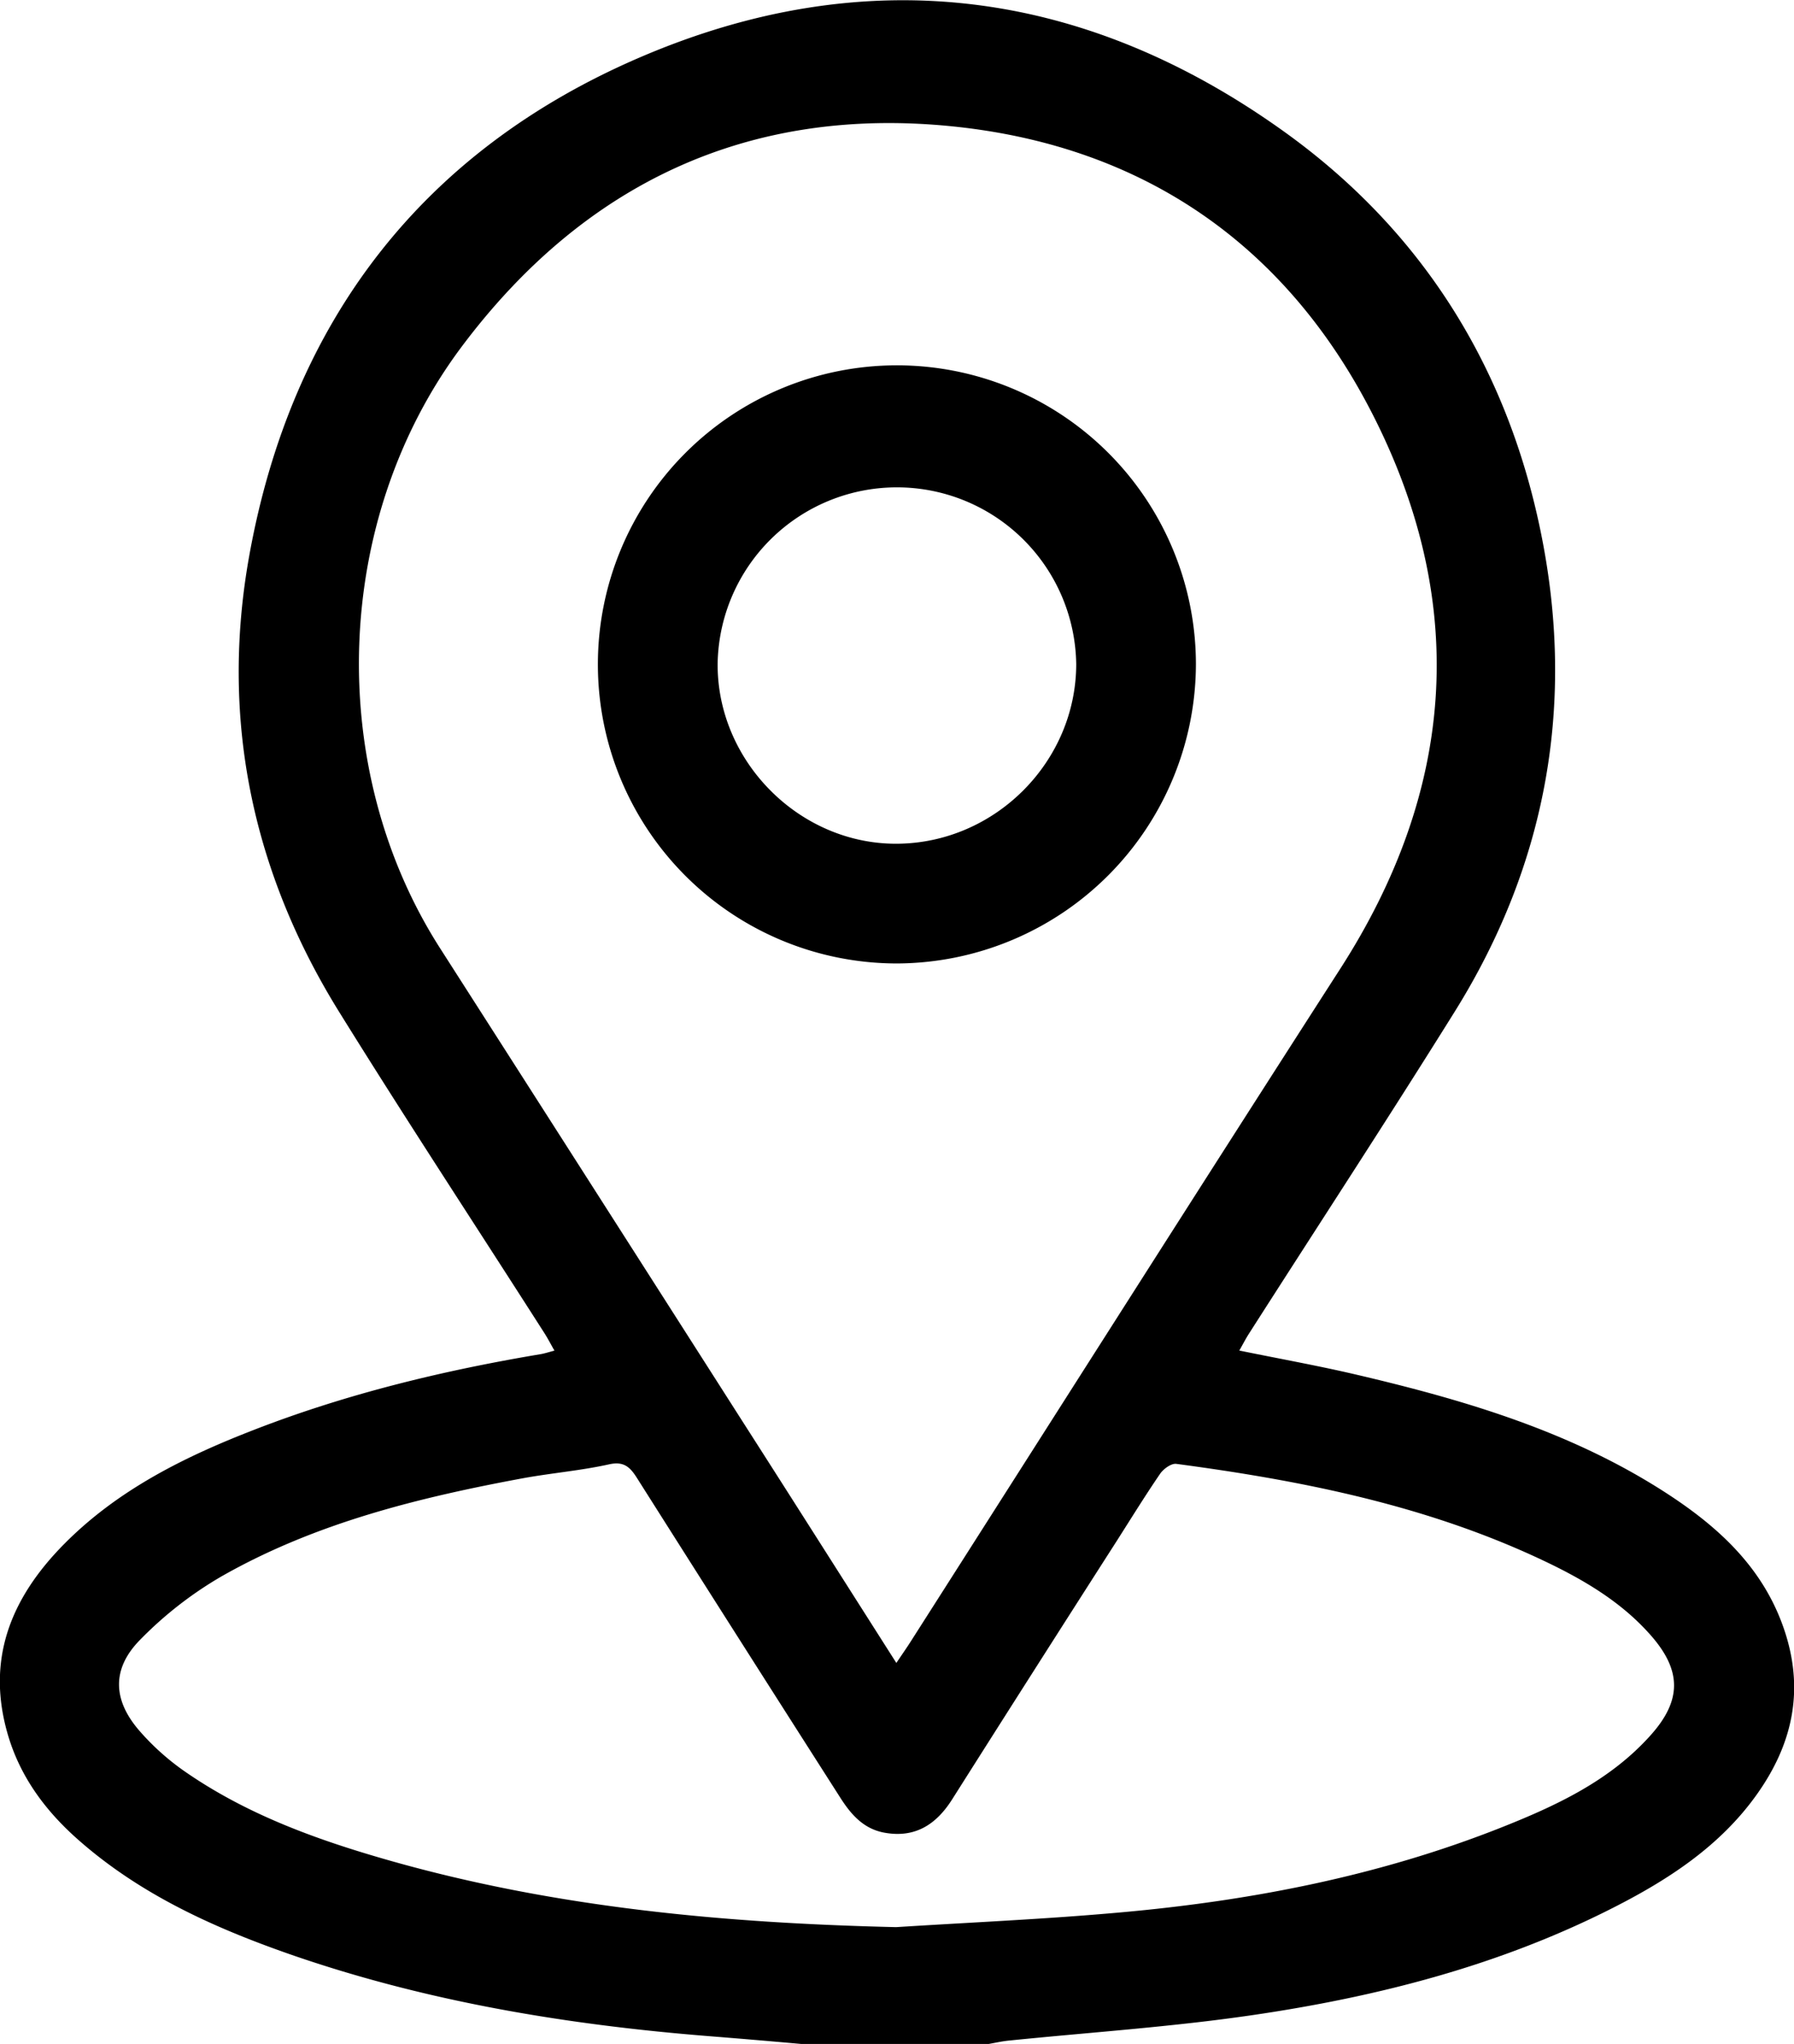
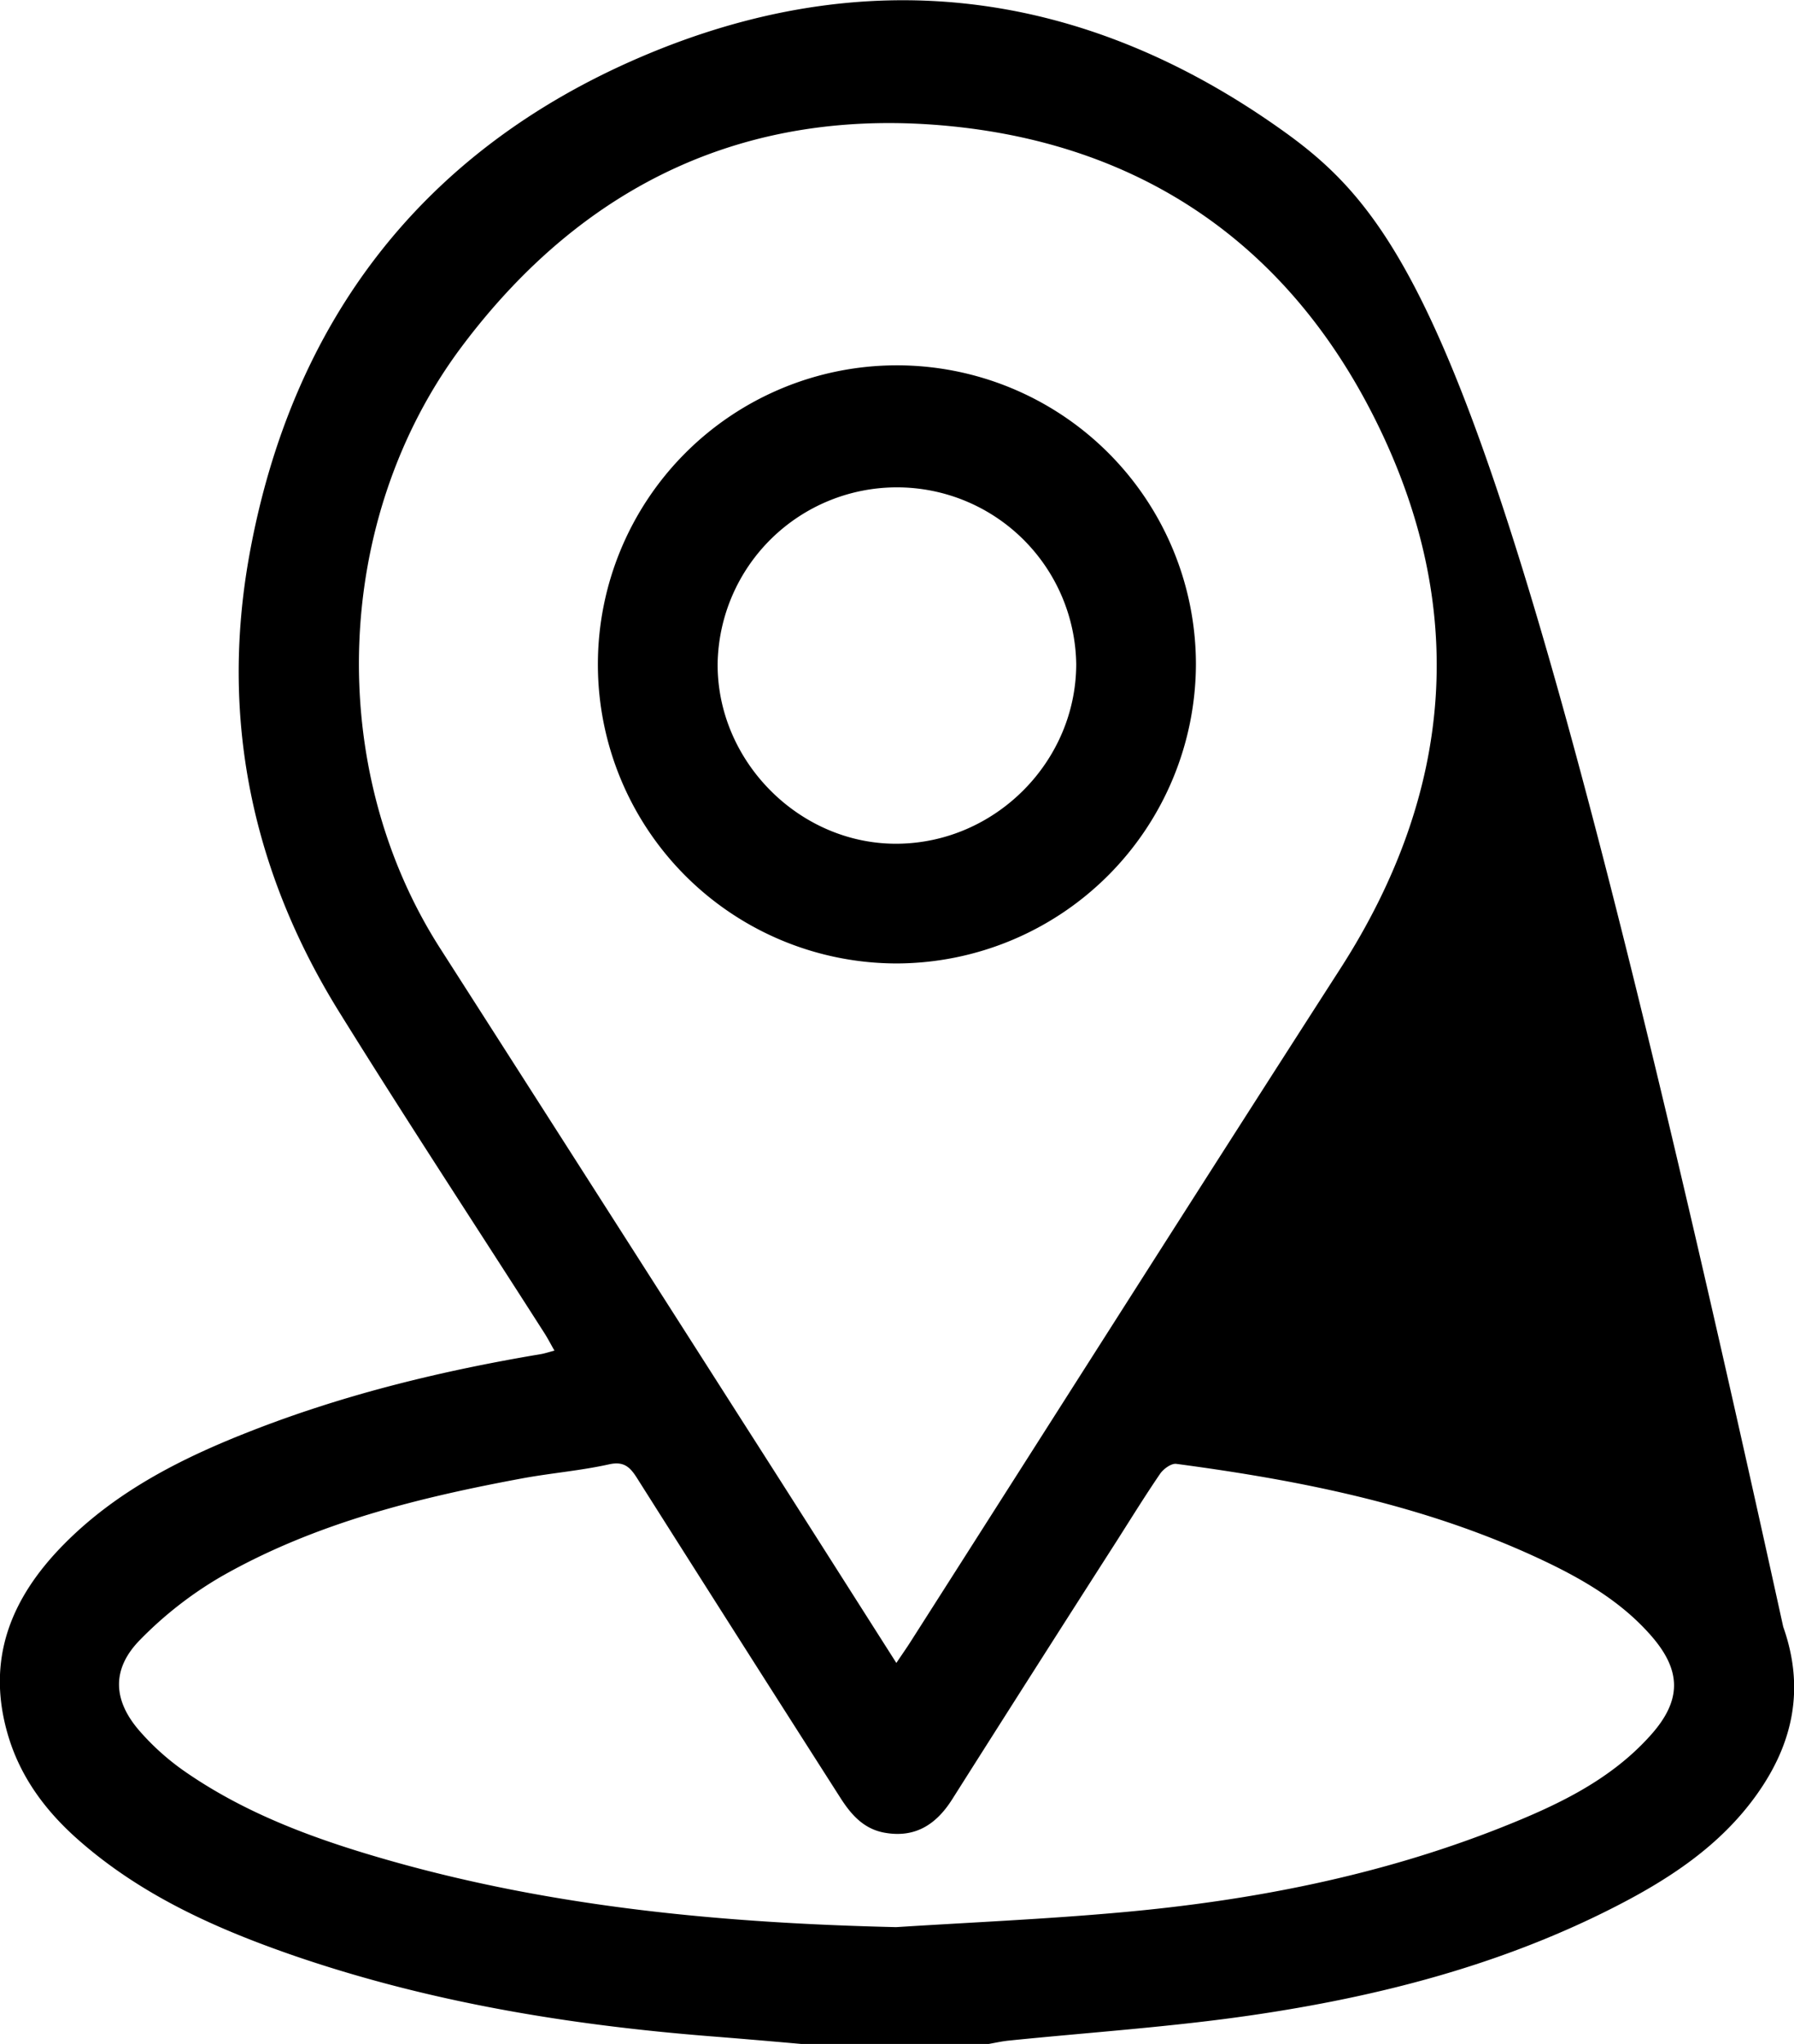
<svg xmlns="http://www.w3.org/2000/svg" id="Layer_1" data-name="Layer 1" viewBox="0 0 359.26 409.26">
  <defs>
    <style>.cls-1{fill:none;}</style>
  </defs>
-   <path class="cls-1" d="M179.54,333c1.16-1.73,2-2.91,2.76-4.11,28.68-44.94,57.24-90,86.08-134.8,22.85-35.53,25.8-72.55,7-110.18-17.3-34.57-46.18-54.7-84.72-58.59C149.93,21.18,117,36.68,92.49,69.37,66.64,103.84,65,153.77,88.15,189.9q30.52,47.7,61,95.42C159.21,301,169.18,316.7,179.54,333Zm-59.8-200.09a59.88,59.88,0,1,1,59.86,60A60.08,60.08,0,0,1,119.74,132.88Z" />
  <path class="cls-1" d="M215.52,132.94a35.91,35.91,0,0,0-71.81-.09c-.14,19.62,16.45,36.2,36.06,36.05S215.57,152.45,215.52,132.94Z" />
  <path class="cls-1" d="M309.94,312.88c-23.52-11.31-48.74-16.37-74.37-19.78-1-.13-2.58,1-3.26,2-3,4.38-5.79,8.91-8.65,13.4q-16.49,25.89-33,51.8c-3.14,4.95-7.27,7.65-13.3,6.69-4.33-.69-6.9-3.61-9.11-7.09Q148,327.95,127.63,296c-1.4-2.22-2.6-3.46-5.64-2.78-5.56,1.23-11.3,1.68-16.91,2.72-21.1,3.9-41.88,9-60.7,19.72a76.42,76.42,0,0,0-16.24,12.64c-5.85,5.9-5.54,12.23,0,18.47a49.55,49.55,0,0,0,8.55,7.69c12.57,8.82,26.82,13.95,41.42,18.1,33.12,9.41,67.06,12.52,101.39,13.32,15-1,30-1.6,44.95-2.95,26-2.33,51.56-7.27,76-16.91,11.14-4.41,22-9.45,30.24-18.68,6.16-6.93,6.07-12.87,0-19.82C324.92,321,317.62,316.58,309.94,312.88Z" />
-   <path d="M357.1,325.73c-4.32-12.22-13.34-20.29-23.77-27-18.95-12.19-40.22-18.46-61.9-23.53-7.59-1.77-15.27-3.15-23.25-4.78.74-1.3,1.26-2.33,1.88-3.3,13.75-21.51,27.73-42.87,41.24-64.53,18.59-29.8,24.27-62.22,17.16-96.48C301.58,72.88,284.35,45.68,256.65,26c-40-28.47-83.55-33.83-128.48-14.52-43.59,18.73-69.8,52.88-78.25,99.76-5.87,32.61.56,63.27,18,91.38,13.46,21.69,27.48,43,41.24,64.53.62,1,1.14,2,1.87,3.29-1.18.3-2,.59-2.92.73-19.56,3.29-38.78,7.95-57.3,15.15-14,5.43-27.3,12.05-38,22.88S-2.9,332.42,1.66,347.62c2.48,8.25,7.44,14.93,13.82,20.59,12.68,11.26,27.81,18,43.61,23.45,27,9.25,54.83,13.81,83.15,16.06,6.07.48,12.14,1,18.21,1.54H198c1.3-.23,2.59-.52,3.9-.66,16.26-1.66,32.6-2.73,48.76-5.09,25.07-3.66,49.52-9.91,72.28-21.47,11.1-5.63,21.49-12.36,28.87-22.73S361.42,337.93,357.1,325.73ZM88.15,189.9C65,153.77,66.64,103.84,92.49,69.37,117,36.68,149.93,21.18,190.62,25.29c38.54,3.89,67.42,24,84.72,58.59,18.84,37.63,15.89,74.65-7,110.18-28.84,44.84-57.4,89.86-86.08,134.8-.77,1.2-1.6,2.38-2.76,4.11-10.36-16.27-20.33-32-30.35-47.65Q118.68,237.59,88.15,189.9Zm242.5,157.43c-8.19,9.23-19.1,14.27-30.24,18.68-24.41,9.64-49.94,14.58-76,16.91-14.95,1.35-30,2-44.95,2.95-34.33-.8-68.27-3.91-101.39-13.32-14.6-4.15-28.85-9.28-41.42-18.1a49.55,49.55,0,0,1-8.55-7.69c-5.53-6.24-5.84-12.57,0-18.47a76.42,76.42,0,0,1,16.24-12.64c18.82-10.72,39.6-15.82,60.7-19.72,5.61-1,11.35-1.49,16.91-2.72,3-.68,4.24.56,5.64,2.78q20.26,32,40.66,63.92c2.21,3.48,4.78,6.4,9.11,7.09,6,1,10.16-1.74,13.3-6.69q16.43-25.95,33-51.8c2.86-4.49,5.64-9,8.65-13.4.68-1,2.26-2.14,3.26-2,25.63,3.41,50.85,8.47,74.37,19.78,7.68,3.7,15,8.09,20.71,14.63C336.72,334.46,336.81,340.4,330.65,347.33Z" />
+   <path d="M357.1,325.73C301.58,72.88,284.35,45.68,256.65,26c-40-28.47-83.55-33.83-128.48-14.52-43.59,18.73-69.8,52.88-78.25,99.76-5.87,32.61.56,63.27,18,91.38,13.46,21.69,27.48,43,41.24,64.53.62,1,1.14,2,1.87,3.29-1.18.3-2,.59-2.92.73-19.56,3.29-38.78,7.95-57.3,15.15-14,5.43-27.3,12.05-38,22.88S-2.9,332.42,1.66,347.62c2.48,8.25,7.44,14.93,13.82,20.59,12.68,11.26,27.81,18,43.61,23.45,27,9.25,54.83,13.81,83.15,16.06,6.07.48,12.14,1,18.21,1.54H198c1.3-.23,2.59-.52,3.9-.66,16.26-1.66,32.6-2.73,48.76-5.09,25.07-3.66,49.52-9.91,72.28-21.47,11.1-5.63,21.49-12.36,28.87-22.73S361.42,337.93,357.1,325.73ZM88.15,189.9C65,153.77,66.64,103.84,92.49,69.37,117,36.68,149.93,21.18,190.62,25.29c38.54,3.89,67.42,24,84.72,58.59,18.84,37.63,15.89,74.65-7,110.18-28.84,44.84-57.4,89.86-86.08,134.8-.77,1.2-1.6,2.38-2.76,4.11-10.36-16.27-20.33-32-30.35-47.65Q118.68,237.59,88.15,189.9Zm242.5,157.43c-8.19,9.23-19.1,14.27-30.24,18.68-24.41,9.64-49.94,14.58-76,16.91-14.95,1.35-30,2-44.95,2.95-34.33-.8-68.27-3.91-101.39-13.32-14.6-4.15-28.85-9.28-41.42-18.1a49.55,49.55,0,0,1-8.55-7.69c-5.53-6.24-5.84-12.57,0-18.47a76.42,76.42,0,0,1,16.24-12.64c18.82-10.72,39.6-15.82,60.7-19.72,5.61-1,11.35-1.49,16.91-2.72,3-.68,4.24.56,5.64,2.78q20.26,32,40.66,63.92c2.21,3.48,4.78,6.4,9.11,7.09,6,1,10.16-1.74,13.3-6.69q16.43-25.95,33-51.8c2.86-4.49,5.64-9,8.65-13.4.68-1,2.26-2.14,3.26-2,25.63,3.41,50.85,8.47,74.37,19.78,7.68,3.7,15,8.09,20.71,14.63C336.72,334.46,336.81,340.4,330.65,347.33Z" />
  <path d="M239.49,132.91a59.88,59.88,0,1,0-59.89,60A60.08,60.08,0,0,0,239.49,132.91Zm-95.78-.06a35.91,35.91,0,0,1,71.81.09c0,19.51-16.14,35.8-35.75,36S143.57,152.47,143.71,132.85Z" />
</svg>